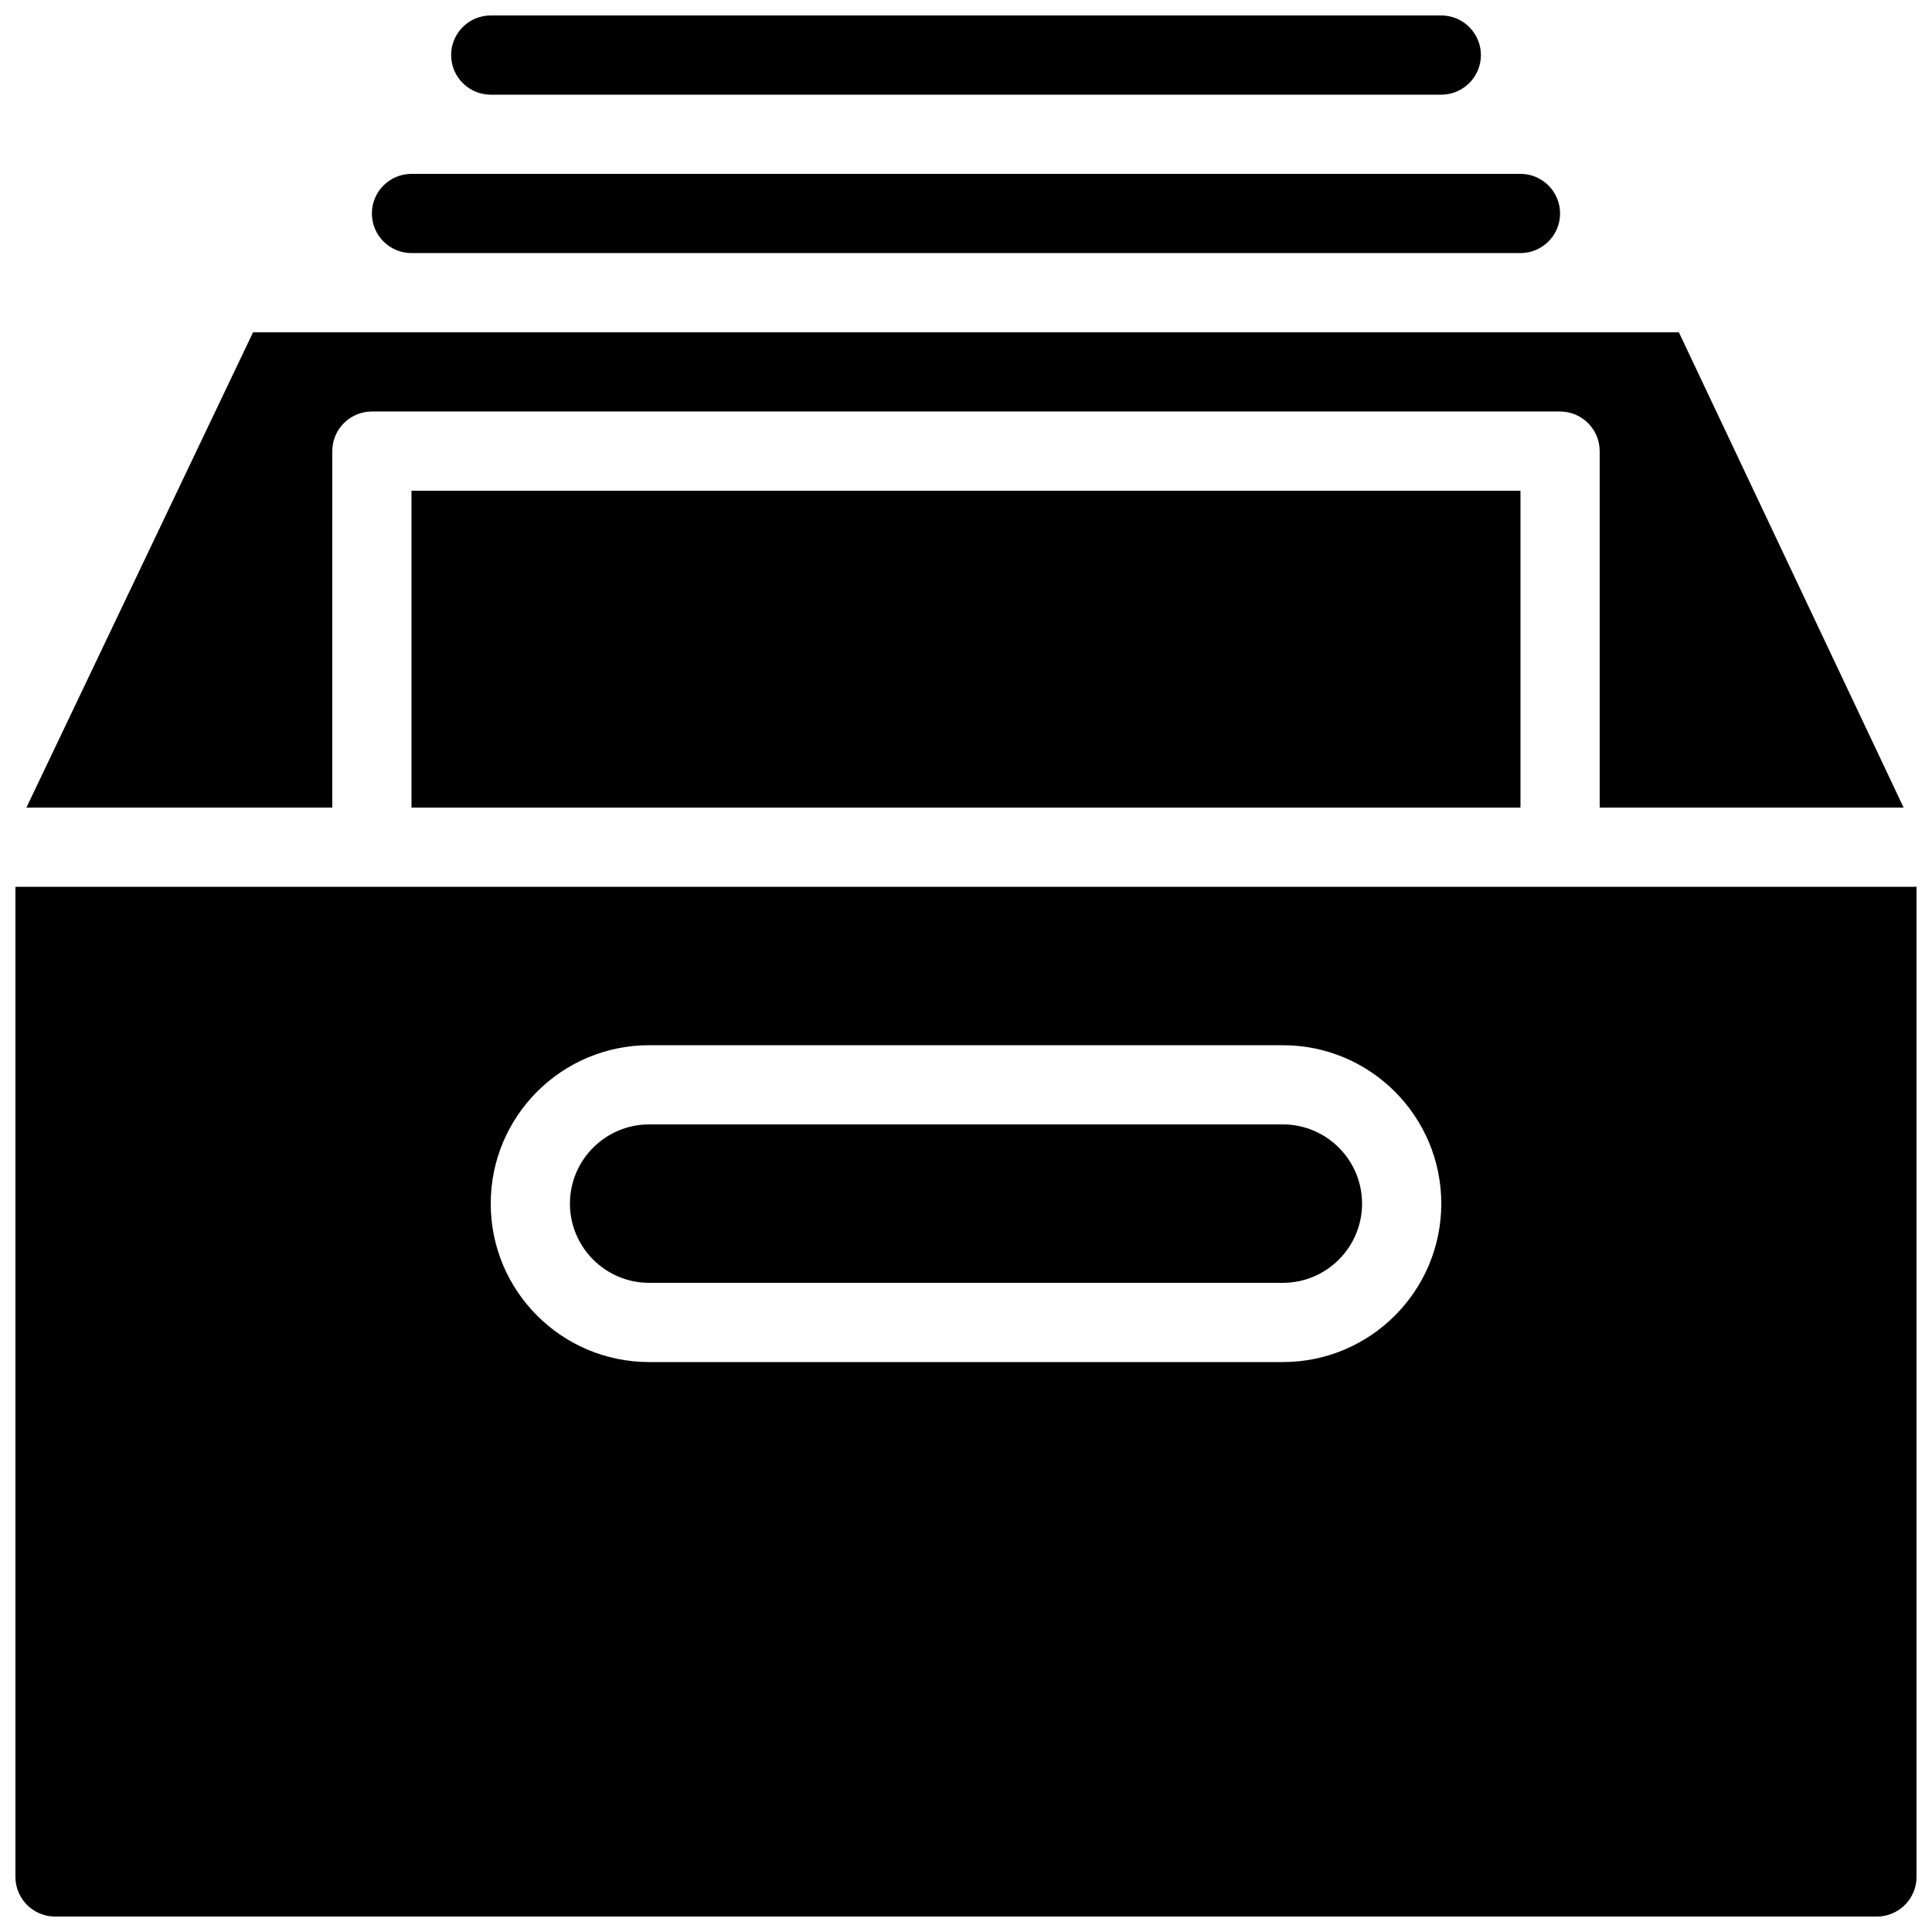
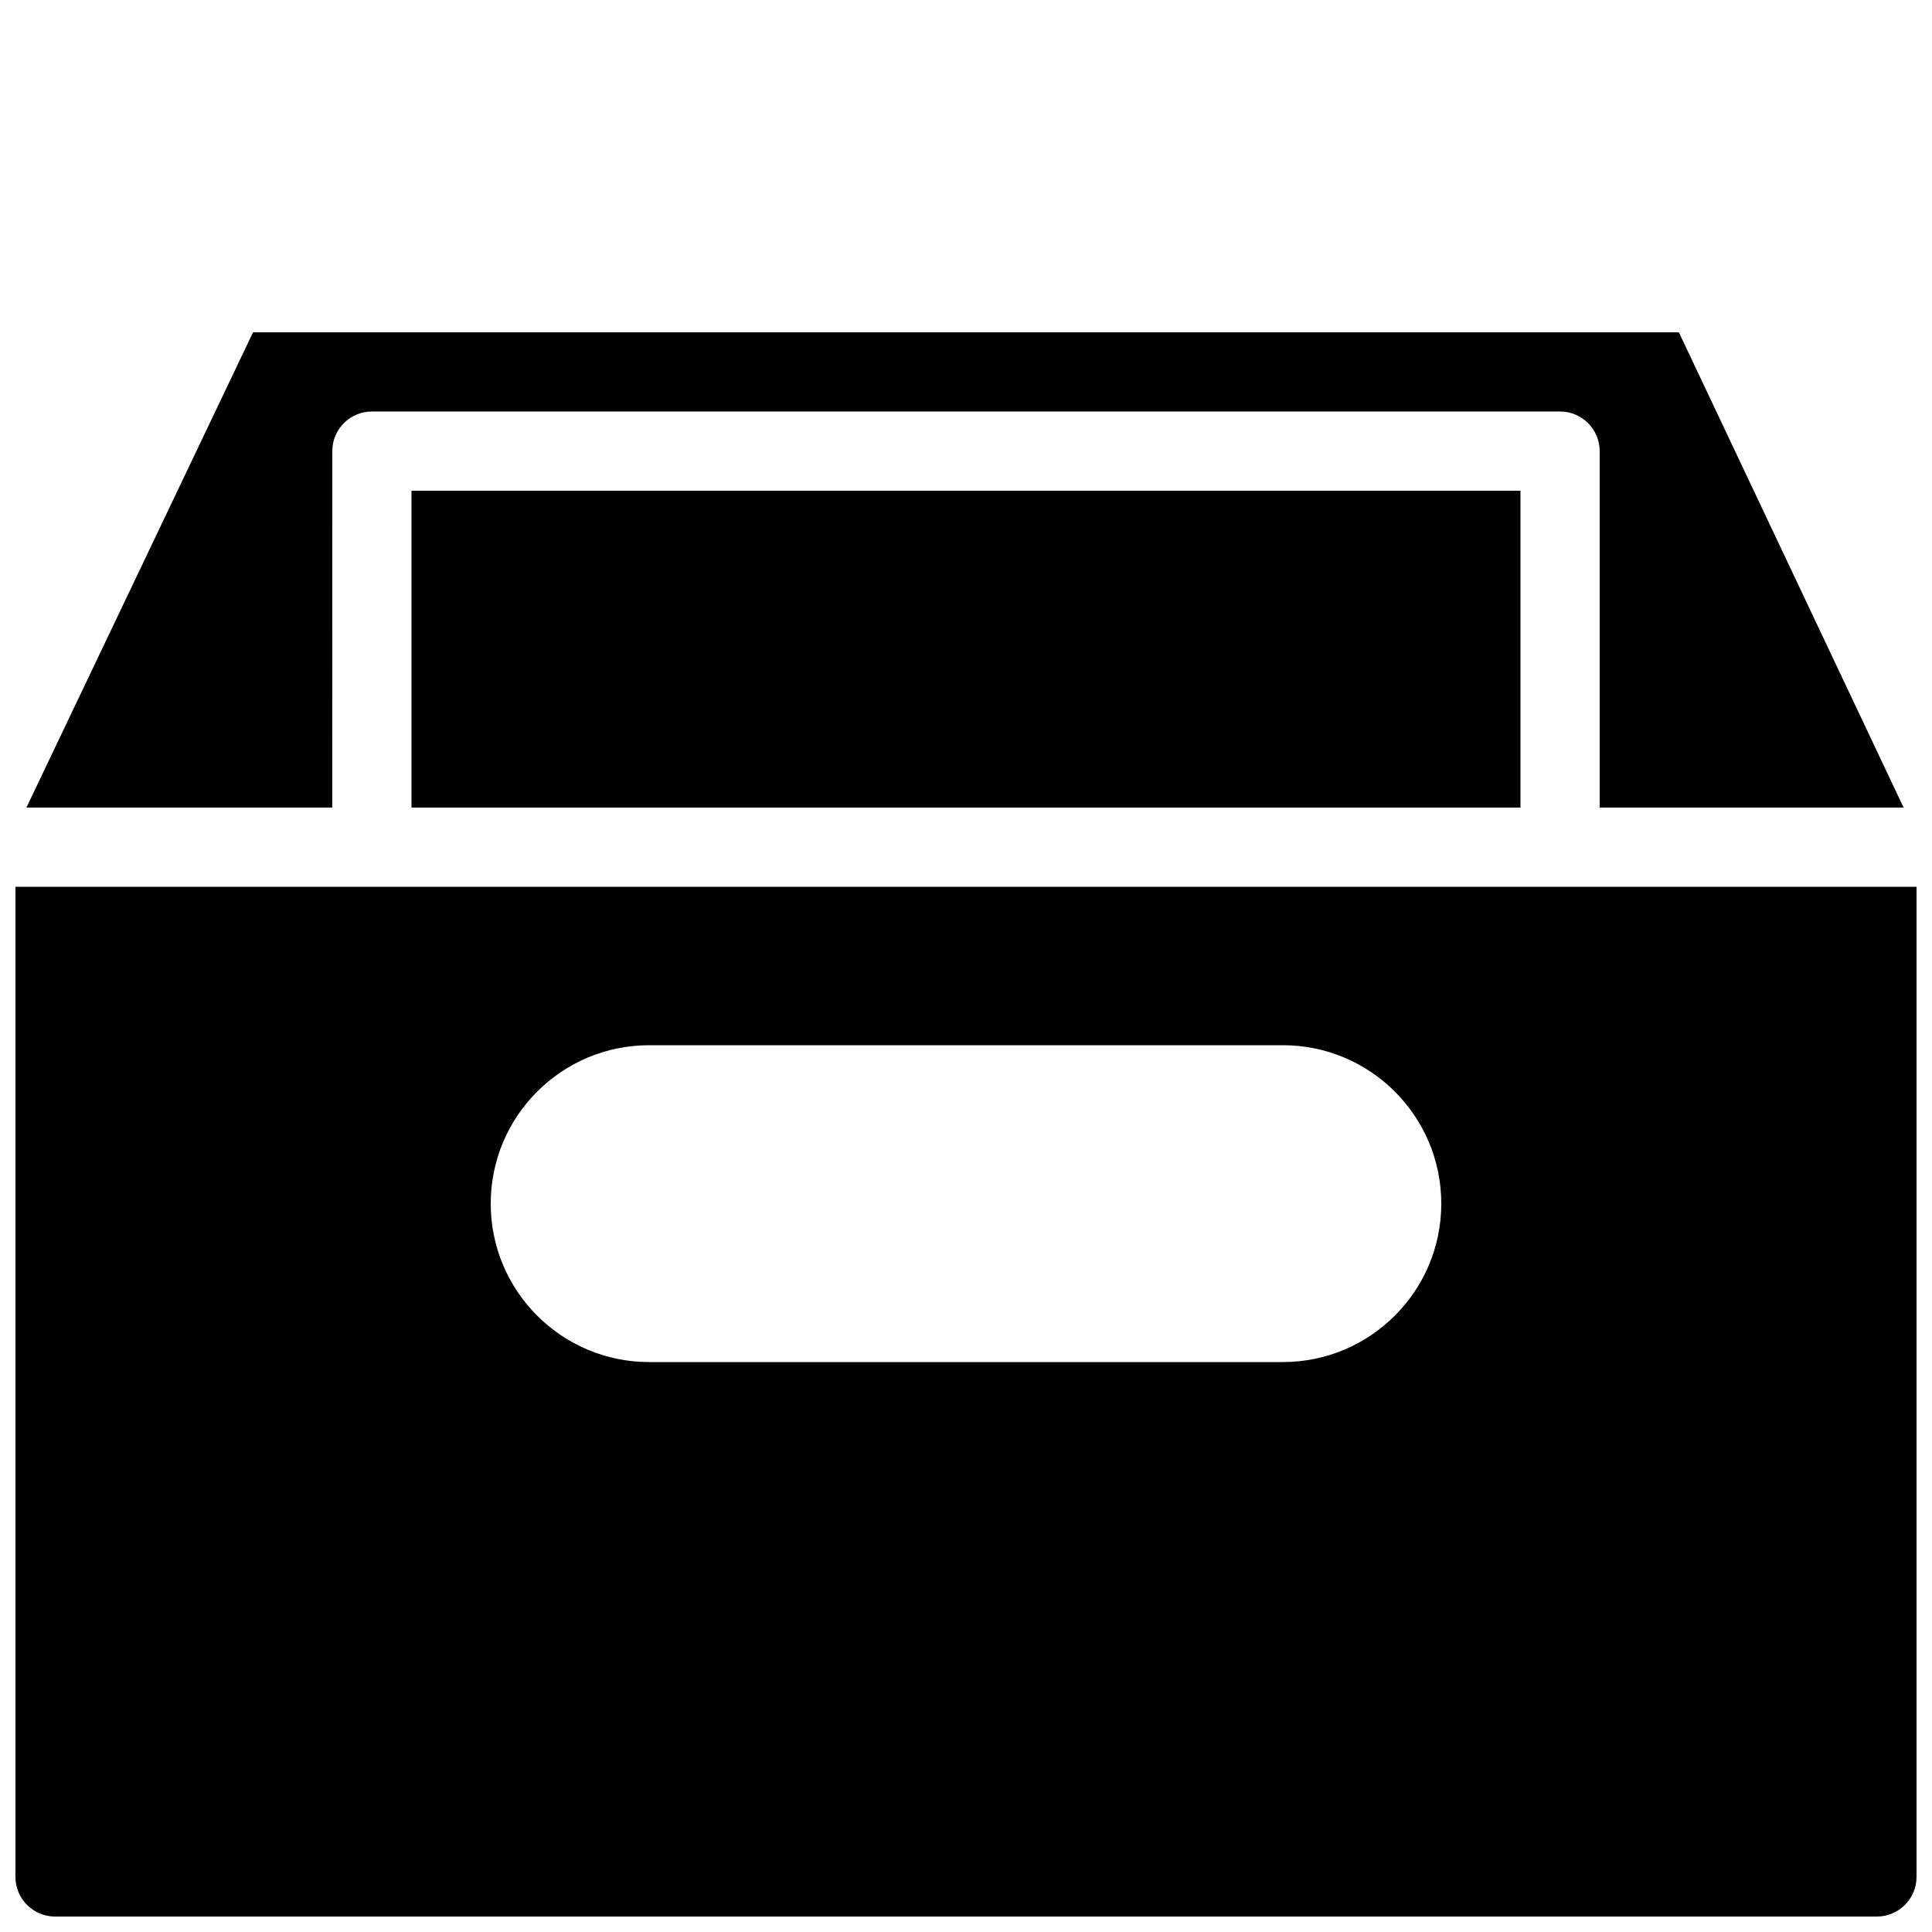
<svg xmlns="http://www.w3.org/2000/svg" width="800px" height="800px" version="1.1" viewBox="144 144 512 512">
  <defs>
    <clipPath id="b">
-       <path d="m263 148.09h274v21.906h-274z" />
-     </clipPath>
+       </clipPath>
    <clipPath id="a">
      <path d="m148.09 379h503.81v272.9h-503.81z" />
    </clipPath>
  </defs>
-   <path d="m253.05 211.07h293.89c5.773 0 10.496-4.703 10.496-10.496s-4.723-10.496-10.496-10.496h-293.89c-5.793 0-10.496 4.703-10.496 10.496s4.703 10.496 10.496 10.496z" />
  <g clip-path="url(#b)">
-     <path d="m274.05 169.09h251.91c5.773 0 10.496-4.703 10.496-10.496 0-5.793-4.723-10.496-10.496-10.496h-251.91c-5.793 0-10.496 4.703-10.496 10.496 0 5.793 4.703 10.496 10.496 10.496z" />
-   </g>
+     </g>
  <path d="m253.05 274.05h293.89v83.969h-293.89z" />
-   <path d="m483.96 441.98h-167.93c-11.566 0-20.992 9.406-20.992 20.992 0 11.586 9.426 20.992 20.992 20.992h167.94c11.566 0 20.992-9.406 20.992-20.992-0.004-11.59-9.426-20.992-20.996-20.992z" />
  <g clip-path="url(#a)">
    <path d="m148.09 379.01v262.4c0 5.773 4.703 10.496 10.496 10.496h482.82c5.773 0 10.496-4.723 10.496-10.496v-262.4zm335.87 125.95h-167.93c-23.176 0-41.984-18.809-41.984-41.984 0-23.176 18.809-41.984 41.984-41.984h167.94c23.176 0 41.984 18.809 41.984 41.984-0.004 23.176-18.812 41.984-41.988 41.984z" />
  </g>
  <path d="m232.06 263.55c0-5.793 4.703-10.496 10.496-10.496h314.88c5.773 0 10.496 4.703 10.496 10.496v94.465h80.547l-59.559-125.95h-377.86l-60.059 125.95h81.051z" />
</svg>